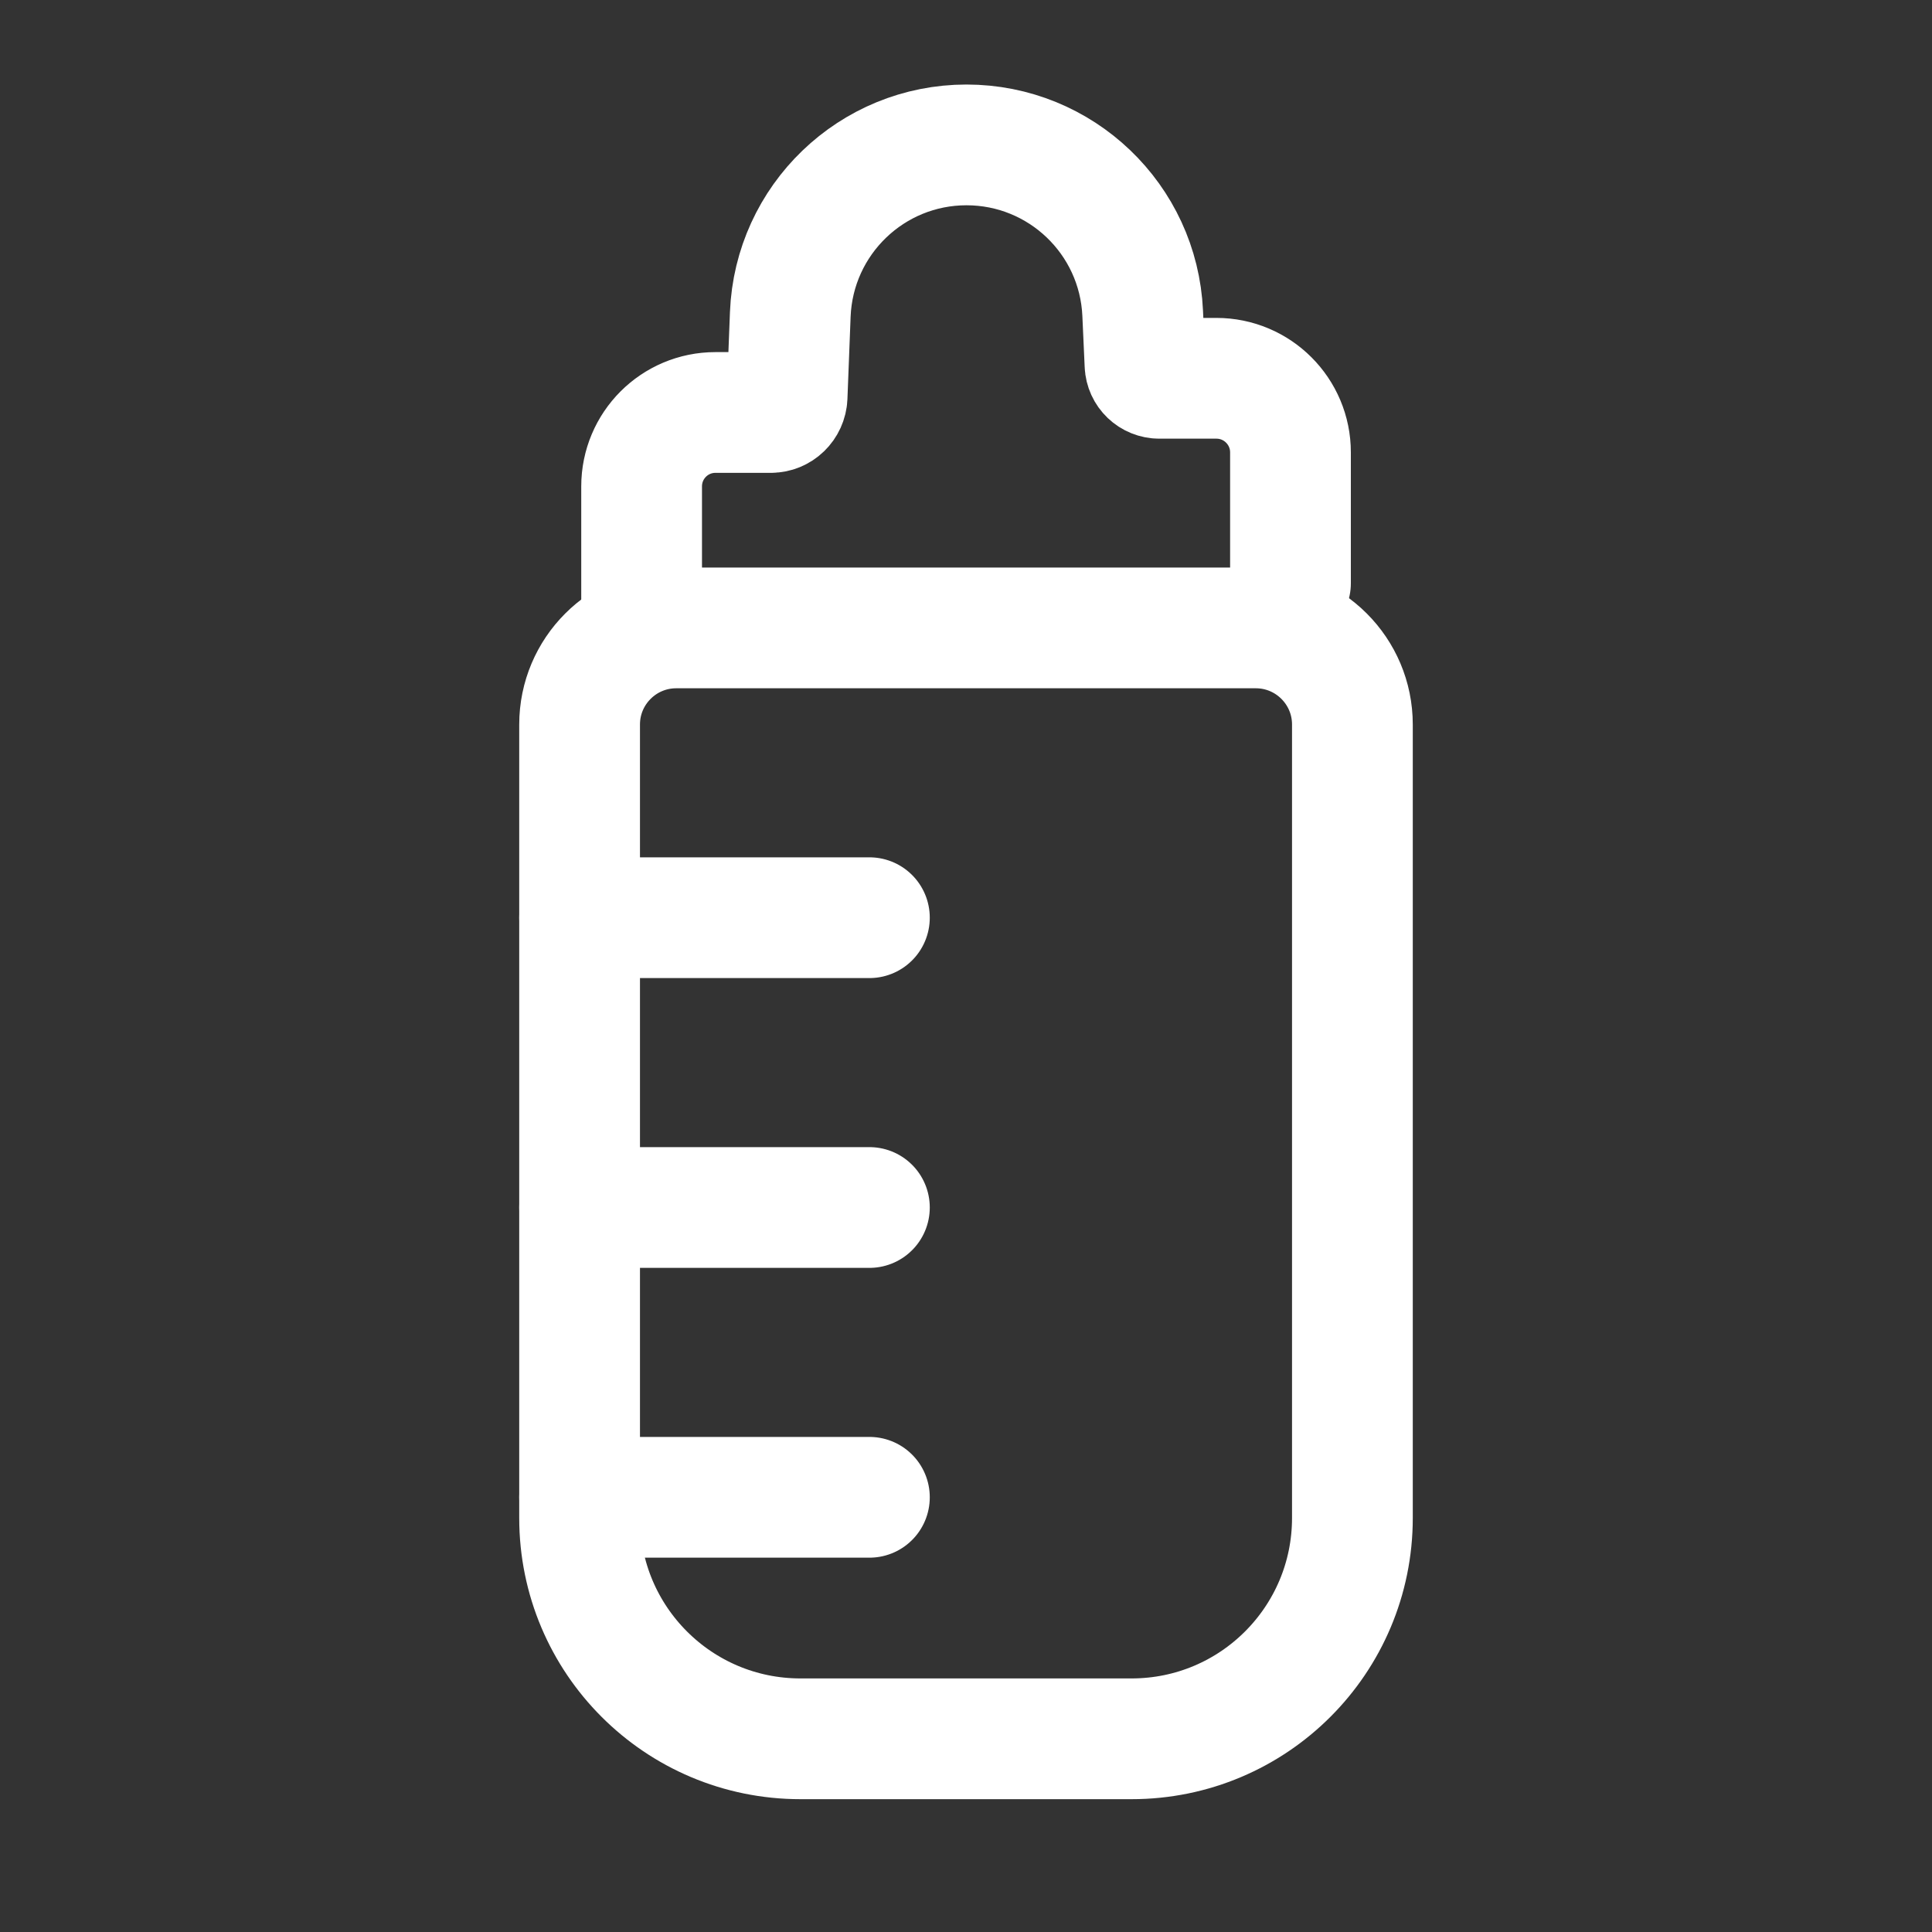
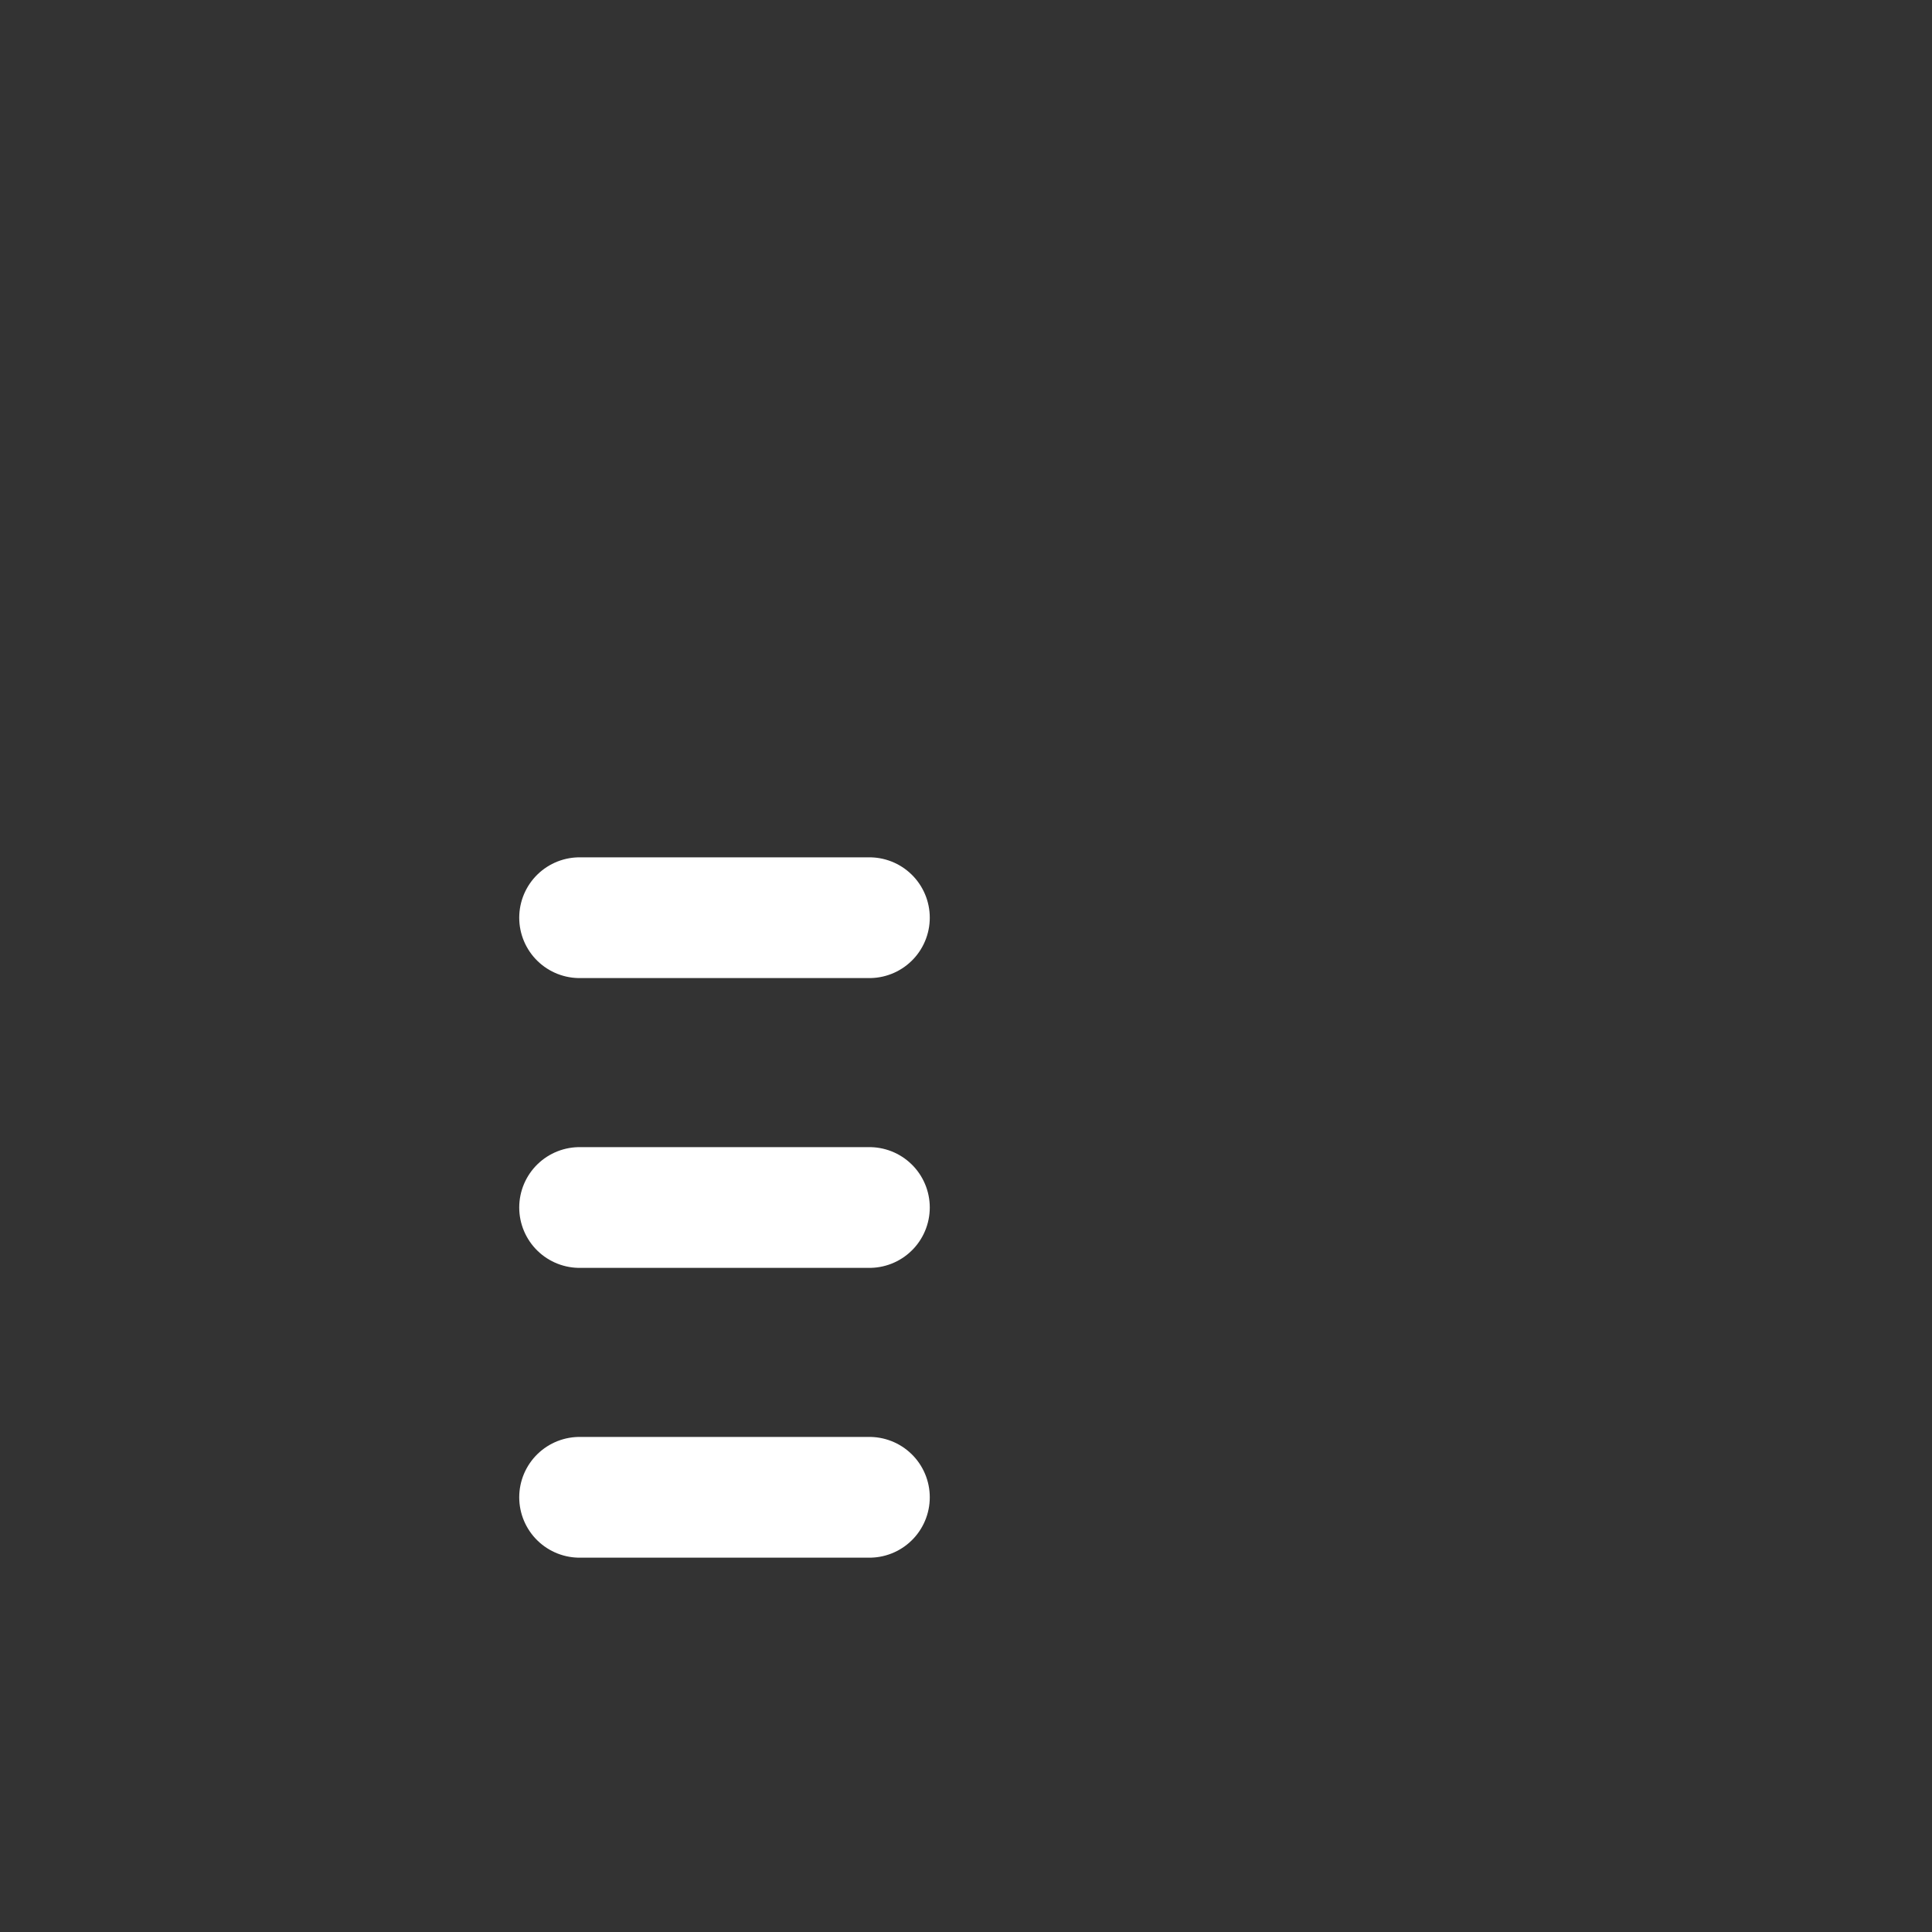
<svg xmlns="http://www.w3.org/2000/svg" width="20" height="20" viewBox="0 0 20 20" fill="none">
  <rect x="0" y="0" width="20" height="20" fill="#333333" stroke="none" />
-   <path d="M6 7.5C6 6.948 6.448 6.5 7 6.5H13C13.552 6.5 14 6.948 14 7.5V15.714C14 16.977 12.977 18 11.714 18H8.286C7.023 18 6 16.977 6 15.714L6 7.5Z" stroke="white" stroke-width="1.25" stroke-linejoin="round" />
  <path d="M6 9.5H9" stroke="white" stroke-width="1.25" stroke-linecap="round" stroke-linejoin="round" />
  <path d="M6 12.5H9" stroke="white" stroke-width="1.25" stroke-linecap="round" stroke-linejoin="round" />
  <path d="M6 15.5H9" stroke="white" stroke-width="1.25" stroke-linecap="round" stroke-linejoin="round" />
-   <path d="M6.642 6.391L6.642 5.035C6.642 4.612 6.984 4.27 7.406 4.27H7.979C8.07 4.27 8.144 4.198 8.148 4.107L8.181 3.254C8.22 2.274 9.025 1.5 10.005 1.5V1.5C10.982 1.5 11.785 2.268 11.829 3.243L11.853 3.774C11.856 3.854 11.922 3.916 12.001 3.916H12.592C13.016 3.916 13.359 4.26 13.359 4.683V6.038" stroke="white" stroke-width="1.25" stroke-linecap="round" stroke-linejoin="round" />
</svg>